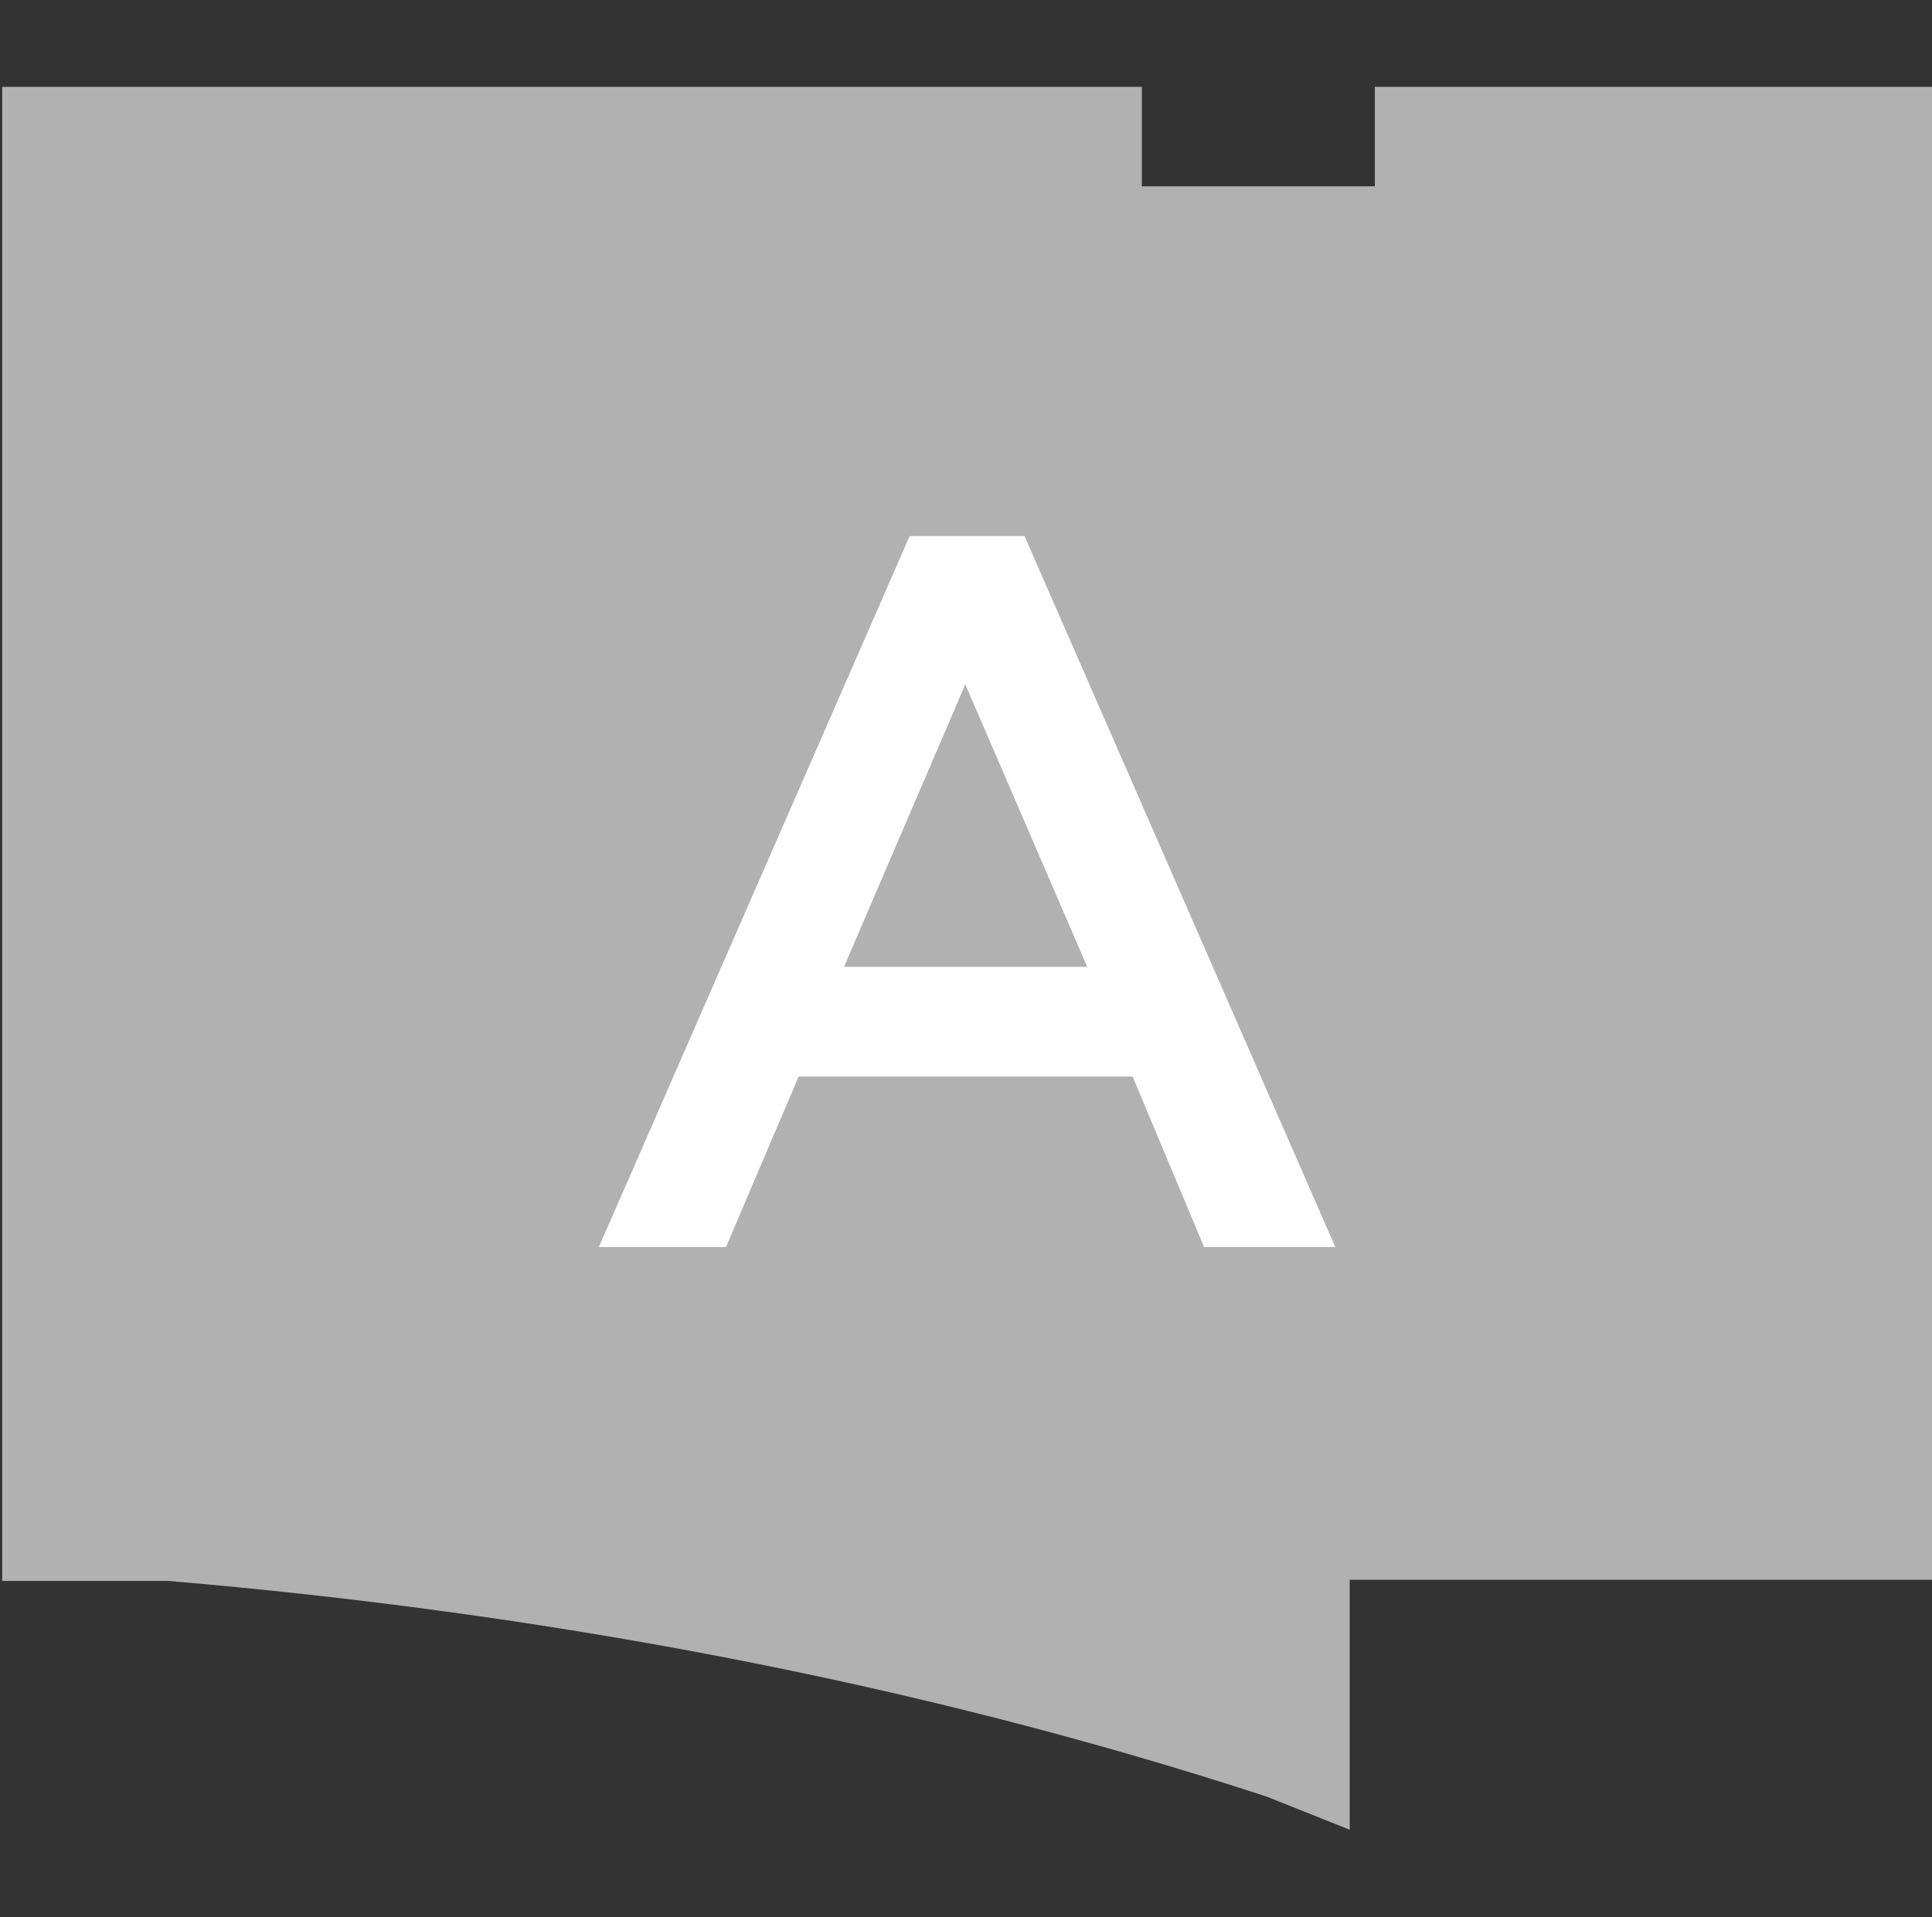
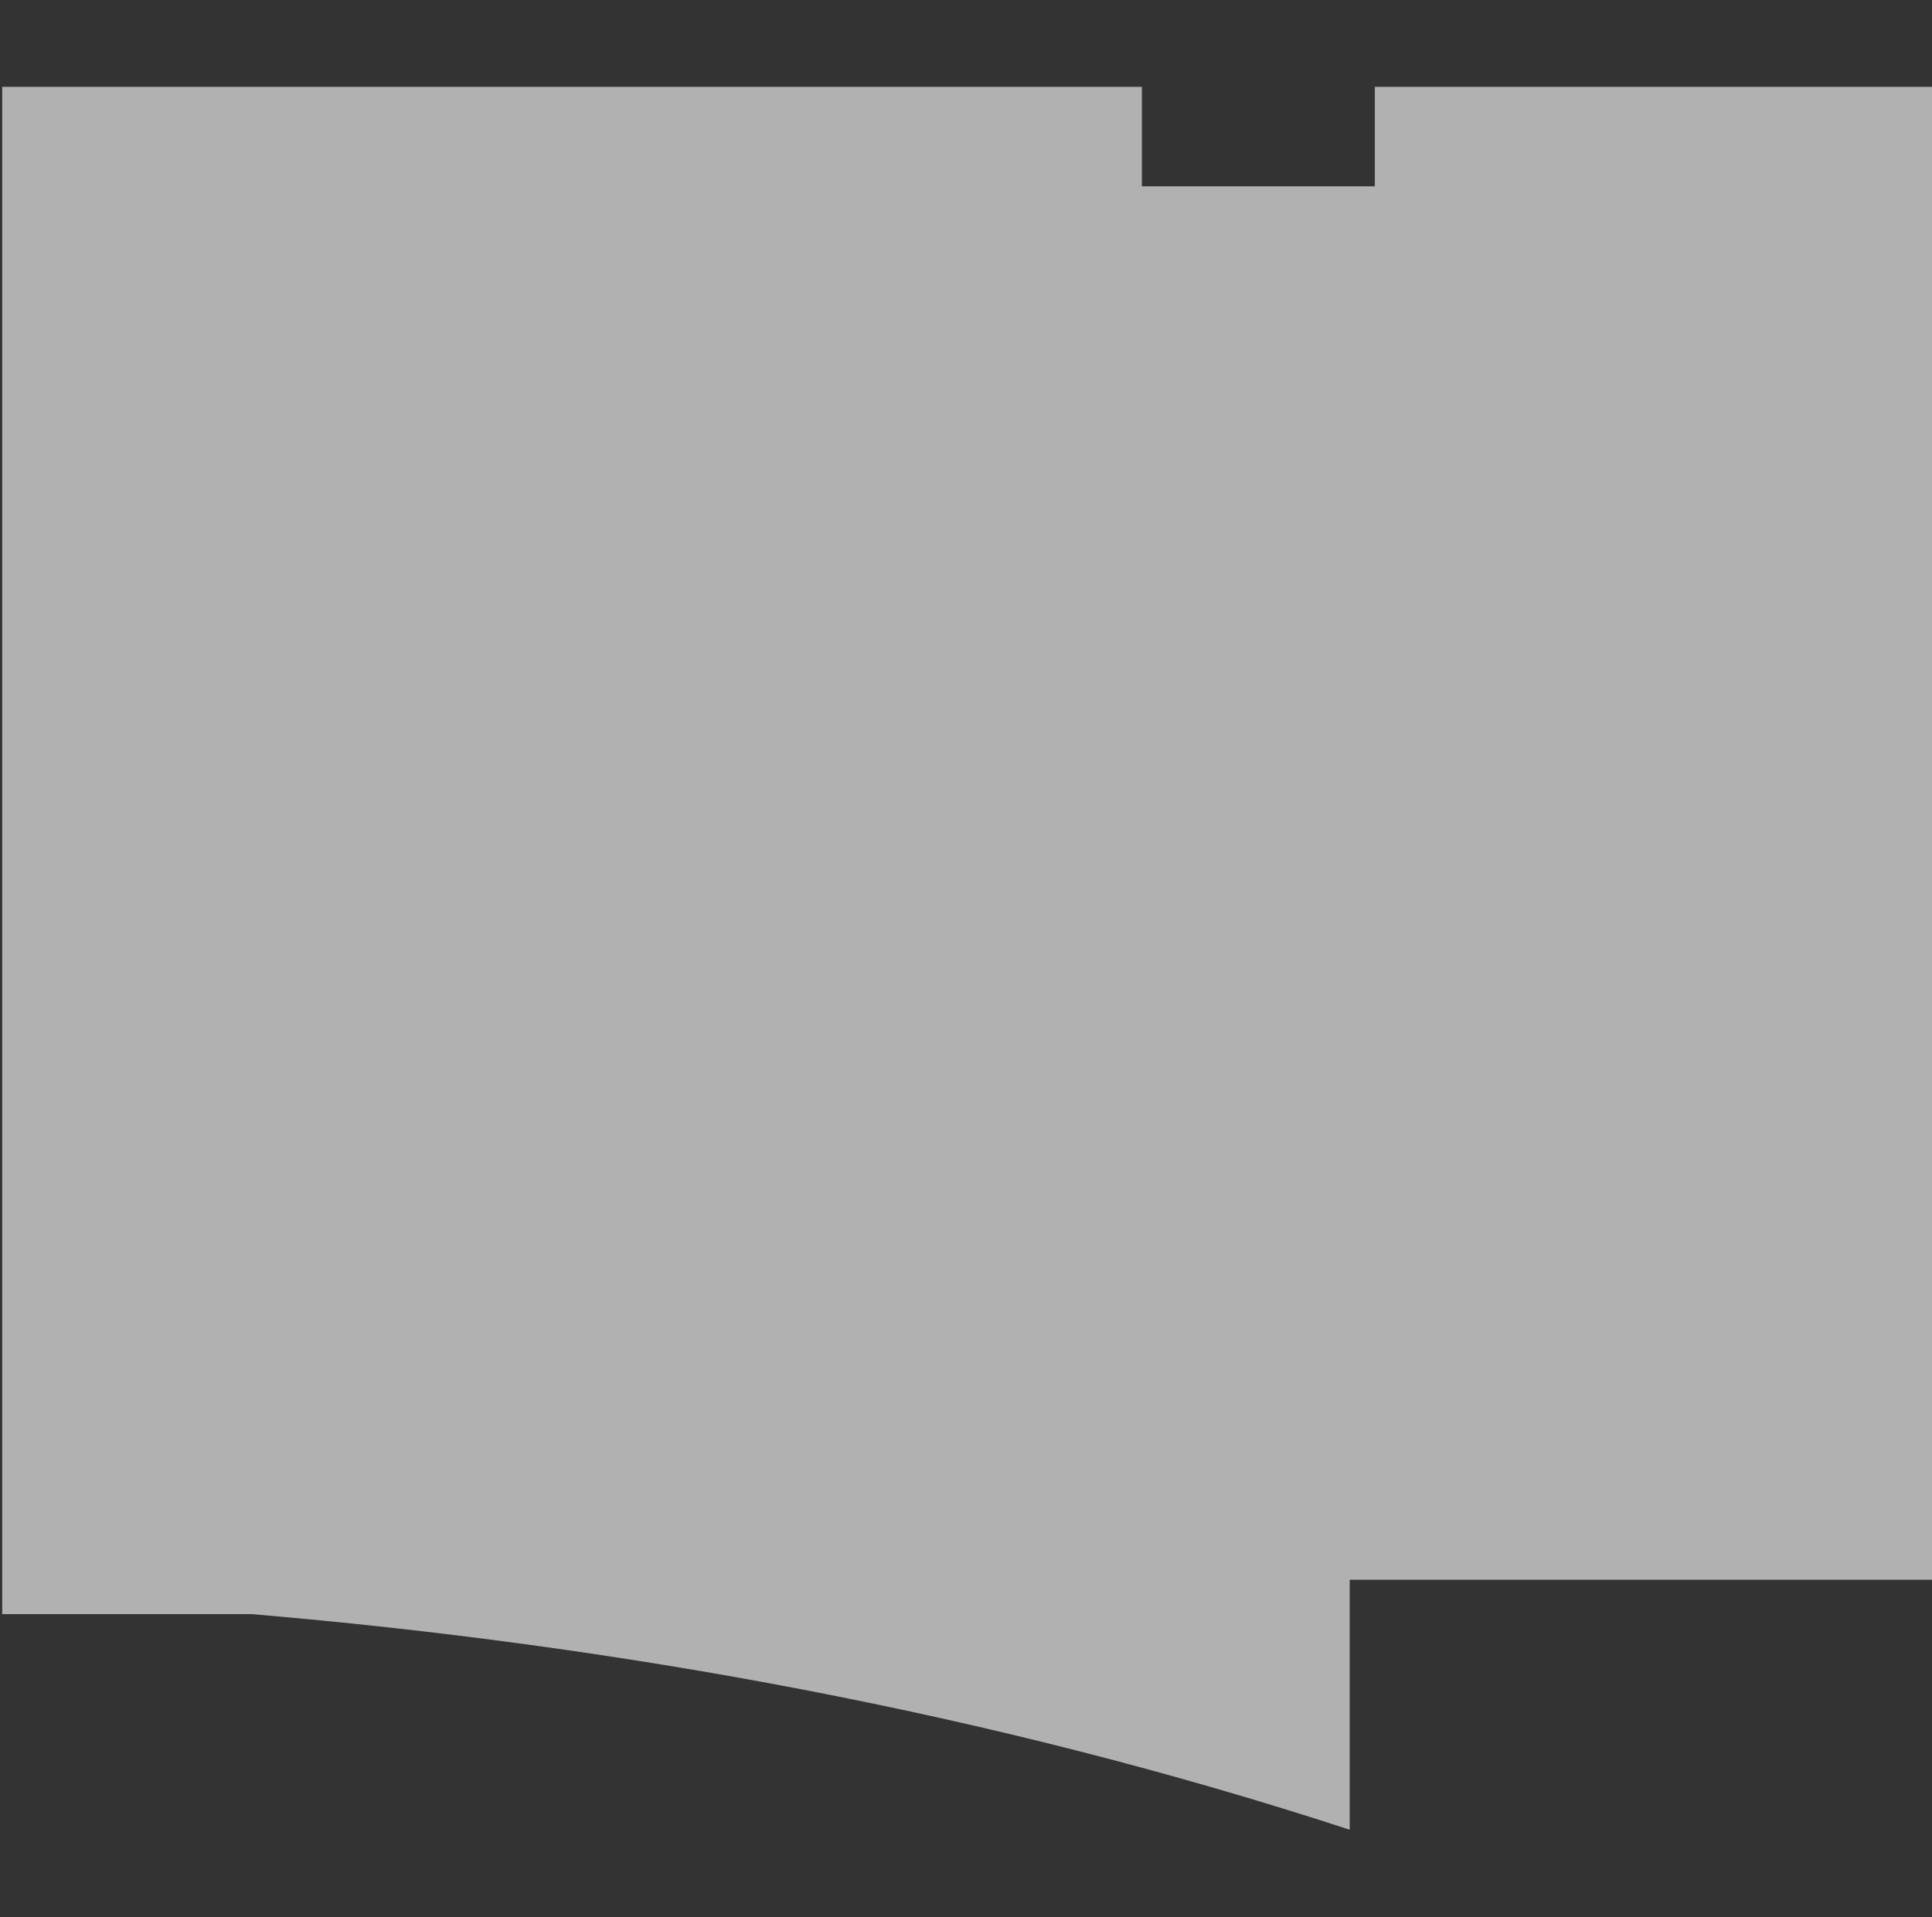
<svg xmlns="http://www.w3.org/2000/svg" version="1.1" id="Layer_1" x="0px" y="0px" viewBox="0 -98 792 786" enable-background="new 0 -98 792 786" xml:space="preserve">
  <rect x="0" y="-98" width="792" height="786" fill="#333333" stroke="none" />
  <title>apto-Recurso 3</title>
-   <path fill="#B1B1B1" d="M553.3,652.2l-34.1-13.6c-146.7-48-300.7-75.7-450.1-88.4H35H0.9V-62.4h467.2v40.8h95.5v-40.8H792v612.1  H553.3V652.2z" />
-   <path fill="#FFFFFF" d="M372.9,121.8h47.1l127.4,291.5h-53.8l-29.3-69.9H327.4l-29.8,69.9h-52.1L372.9,121.8z M445.7,298.4  l-50-115.8L346,298.4H445.7z" />
+   <path fill="#B1B1B1" d="M553.3,652.2c-146.7-48-300.7-75.7-450.1-88.4H35H0.9V-62.4h467.2v40.8h95.5v-40.8H792v612.1  H553.3V652.2z" />
</svg>